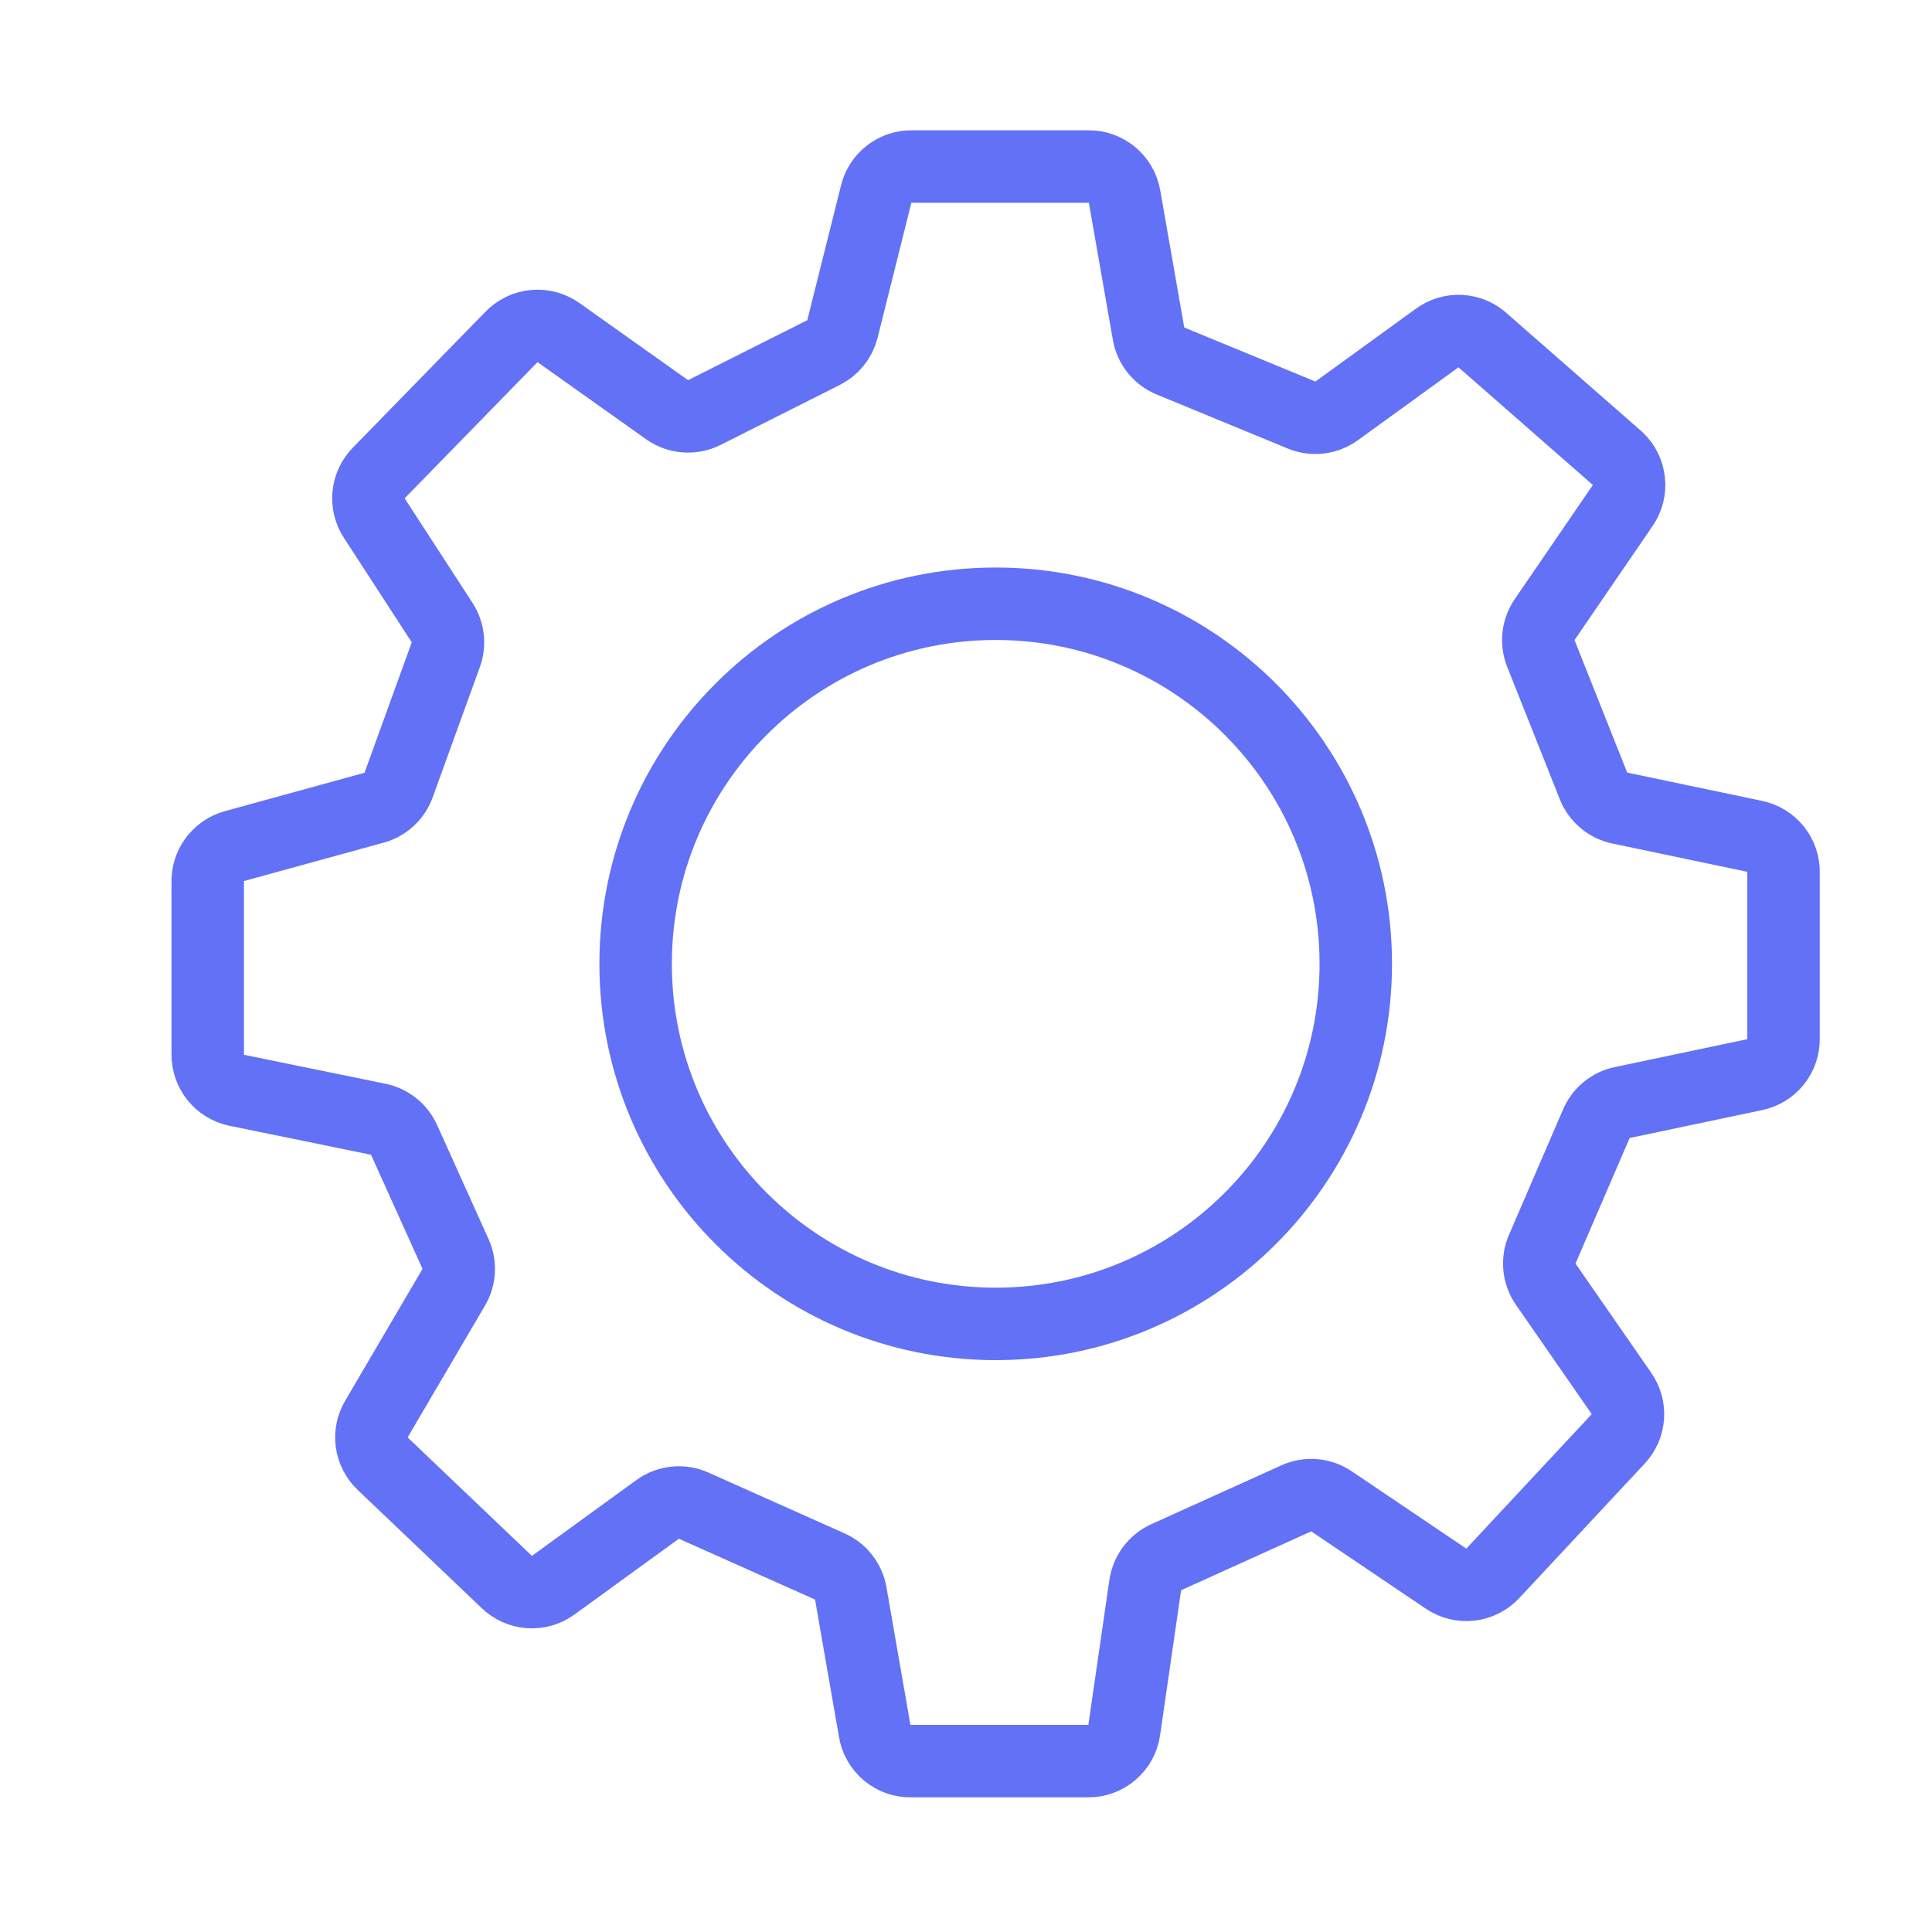
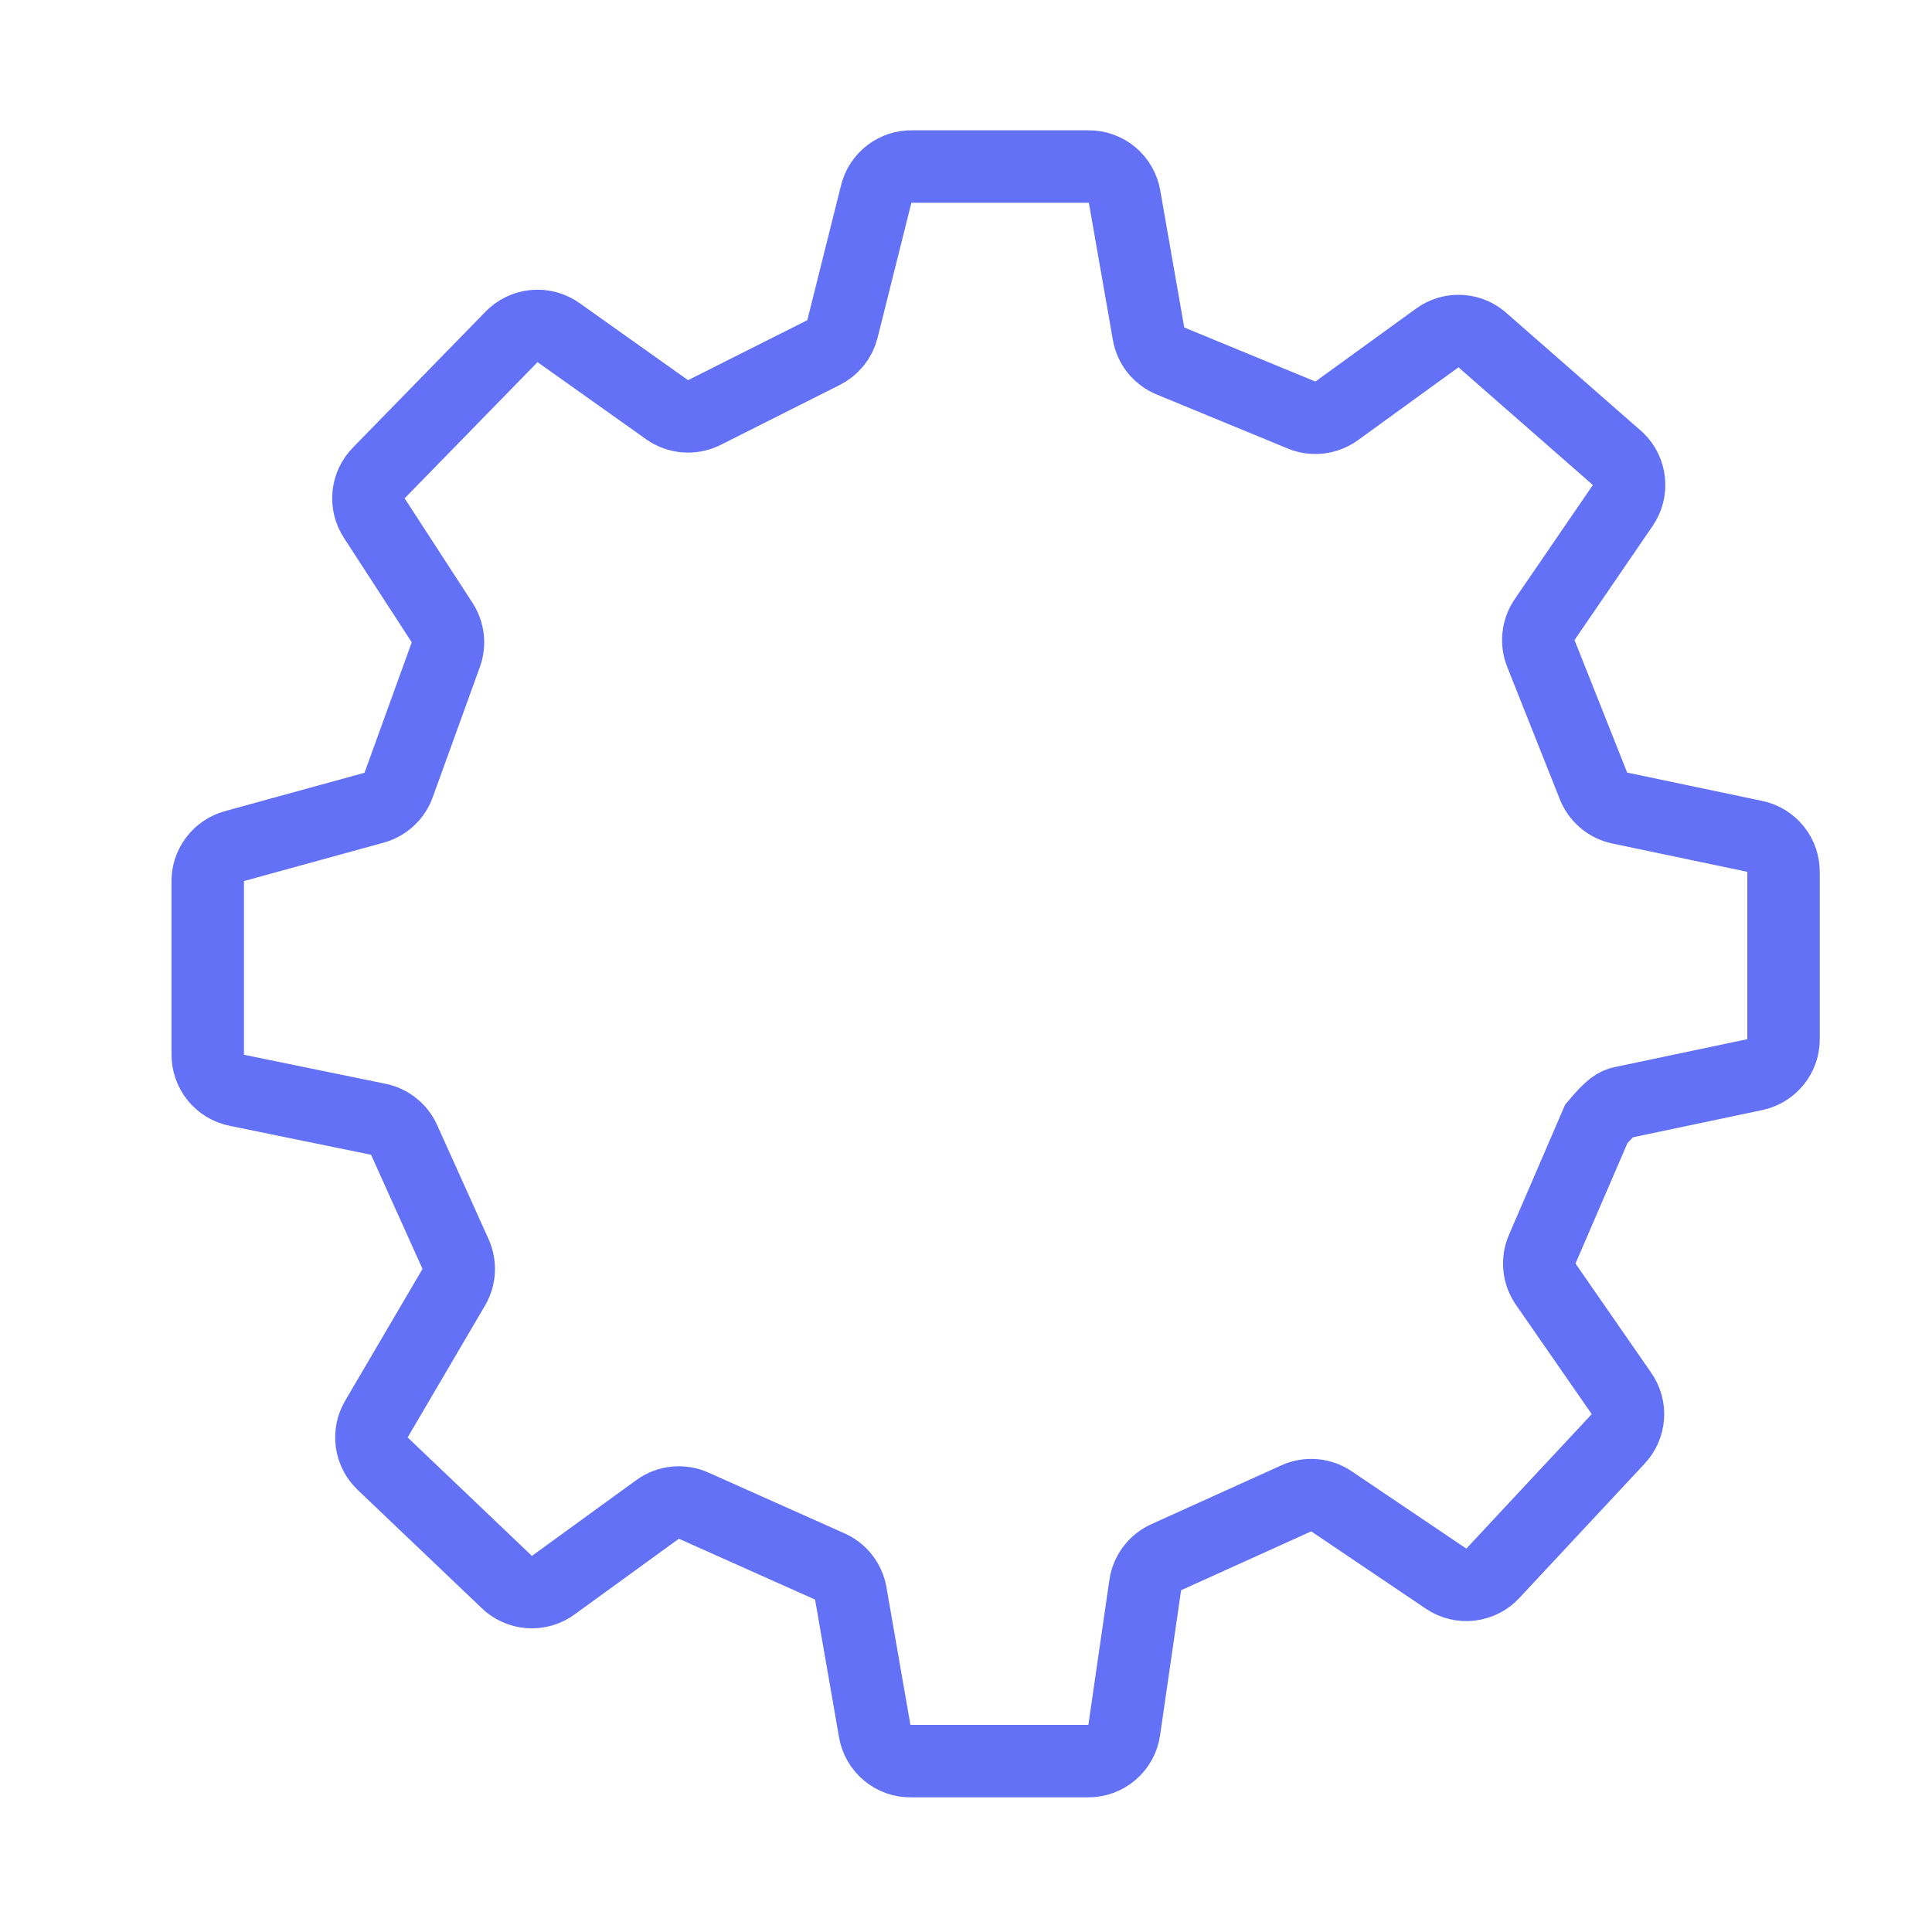
<svg xmlns="http://www.w3.org/2000/svg" width="40" height="40" viewBox="0 0 40 40" fill="none">
-   <path d="M29.749 7.003L27.679 8.503C27.572 8.581 27.447 8.63 27.315 8.645C27.183 8.659 27.05 8.639 26.929 8.585L24.236 7.475C24.118 7.427 24.013 7.349 23.933 7.25C23.853 7.15 23.8 7.031 23.779 6.905L23.284 4.078C23.255 3.9 23.163 3.739 23.026 3.623C22.888 3.508 22.713 3.445 22.534 3.448H18.889C18.716 3.443 18.548 3.498 18.411 3.603C18.274 3.708 18.178 3.857 18.139 4.025L17.441 6.815C17.414 6.92 17.365 7.018 17.296 7.102C17.227 7.187 17.141 7.255 17.044 7.303L14.569 8.548C14.45 8.604 14.317 8.629 14.186 8.618C14.054 8.608 13.927 8.563 13.819 8.488L11.569 6.89C11.422 6.784 11.241 6.734 11.061 6.751C10.88 6.767 10.711 6.849 10.586 6.98L7.849 9.785C7.726 9.907 7.649 10.068 7.631 10.24C7.614 10.412 7.656 10.585 7.751 10.73L9.154 12.89C9.217 12.988 9.257 13.099 9.27 13.215C9.283 13.331 9.269 13.448 9.229 13.557L8.254 16.25C8.213 16.364 8.146 16.467 8.057 16.549C7.968 16.631 7.861 16.691 7.744 16.723L4.856 17.517C4.693 17.561 4.549 17.66 4.448 17.796C4.347 17.932 4.295 18.098 4.301 18.267V21.823C4.298 21.998 4.356 22.169 4.465 22.306C4.575 22.443 4.729 22.538 4.901 22.573L7.826 23.172C7.944 23.195 8.054 23.246 8.148 23.321C8.242 23.395 8.317 23.491 8.366 23.6L9.431 25.962C9.481 26.072 9.503 26.192 9.497 26.312C9.49 26.432 9.455 26.549 9.394 26.652L7.796 29.375C7.708 29.521 7.673 29.693 7.696 29.862C7.72 30.032 7.8 30.188 7.924 30.305L10.489 32.75C10.616 32.874 10.783 32.949 10.96 32.961C11.137 32.974 11.313 32.923 11.456 32.818L13.616 31.25C13.723 31.172 13.849 31.125 13.981 31.111C14.113 31.098 14.246 31.12 14.366 31.175L17.171 32.428C17.286 32.477 17.387 32.554 17.464 32.653C17.541 32.751 17.593 32.867 17.614 32.99L18.109 35.833C18.137 36.01 18.229 36.171 18.367 36.287C18.504 36.403 18.679 36.465 18.859 36.462H22.526C22.708 36.464 22.885 36.4 23.023 36.281C23.161 36.163 23.251 35.998 23.276 35.818L23.711 32.818C23.729 32.692 23.779 32.574 23.855 32.473C23.931 32.372 24.031 32.292 24.146 32.24L26.831 31.025C26.951 30.969 27.084 30.946 27.215 30.958C27.347 30.97 27.473 31.016 27.581 31.093L29.936 32.682C30.085 32.784 30.266 32.829 30.445 32.808C30.624 32.787 30.789 32.703 30.911 32.57L33.499 29.795C33.619 29.669 33.691 29.505 33.704 29.331C33.716 29.157 33.667 28.984 33.566 28.843L32.006 26.593C31.93 26.485 31.883 26.358 31.872 26.227C31.86 26.095 31.883 25.962 31.939 25.843L33.049 23.27C33.095 23.159 33.168 23.061 33.261 22.984C33.353 22.907 33.463 22.853 33.581 22.828L36.326 22.25C36.498 22.215 36.652 22.121 36.762 21.984C36.872 21.847 36.93 21.675 36.926 21.5V18.065C36.93 17.89 36.872 17.718 36.762 17.581C36.652 17.444 36.498 17.35 36.326 17.315L33.536 16.73C33.413 16.704 33.299 16.649 33.203 16.567C33.108 16.486 33.034 16.382 32.989 16.265L31.901 13.527C31.856 13.412 31.839 13.288 31.854 13.165C31.868 13.042 31.913 12.924 31.984 12.822L33.596 10.467C33.697 10.321 33.743 10.143 33.725 9.966C33.708 9.789 33.627 9.623 33.499 9.5L30.716 7.063C30.588 6.94 30.421 6.866 30.244 6.855C30.066 6.844 29.891 6.896 29.749 7.003Z" stroke="#6271F6" stroke-width="1.5" />
-   <path d="M20.615 27.41C24.732 27.41 28.07 24.072 28.07 19.955C28.07 15.838 24.732 12.5 20.615 12.5C16.498 12.5 13.16 15.838 13.16 19.955C13.16 24.072 16.498 27.41 20.615 27.41Z" stroke="#6271F6" stroke-width="1.5" />
+   <path d="M29.749 7.003L27.679 8.503C27.572 8.581 27.447 8.63 27.315 8.645C27.183 8.659 27.05 8.639 26.929 8.585L24.236 7.475C24.118 7.427 24.013 7.349 23.933 7.25C23.853 7.15 23.8 7.031 23.779 6.905L23.284 4.078C23.255 3.9 23.163 3.739 23.026 3.623C22.888 3.508 22.713 3.445 22.534 3.448H18.889C18.716 3.443 18.548 3.498 18.411 3.603C18.274 3.708 18.178 3.857 18.139 4.025L17.441 6.815C17.414 6.92 17.365 7.018 17.296 7.102C17.227 7.187 17.141 7.255 17.044 7.303L14.569 8.548C14.45 8.604 14.317 8.629 14.186 8.618C14.054 8.608 13.927 8.563 13.819 8.488L11.569 6.89C11.422 6.784 11.241 6.734 11.061 6.751C10.88 6.767 10.711 6.849 10.586 6.98L7.849 9.785C7.726 9.907 7.649 10.068 7.631 10.24C7.614 10.412 7.656 10.585 7.751 10.73L9.154 12.89C9.217 12.988 9.257 13.099 9.27 13.215C9.283 13.331 9.269 13.448 9.229 13.557L8.254 16.25C8.213 16.364 8.146 16.467 8.057 16.549C7.968 16.631 7.861 16.691 7.744 16.723L4.856 17.517C4.693 17.561 4.549 17.66 4.448 17.796C4.347 17.932 4.295 18.098 4.301 18.267V21.823C4.298 21.998 4.356 22.169 4.465 22.306C4.575 22.443 4.729 22.538 4.901 22.573L7.826 23.172C7.944 23.195 8.054 23.246 8.148 23.321C8.242 23.395 8.317 23.491 8.366 23.6L9.431 25.962C9.481 26.072 9.503 26.192 9.497 26.312C9.49 26.432 9.455 26.549 9.394 26.652L7.796 29.375C7.708 29.521 7.673 29.693 7.696 29.862C7.72 30.032 7.8 30.188 7.924 30.305L10.489 32.75C10.616 32.874 10.783 32.949 10.96 32.961C11.137 32.974 11.313 32.923 11.456 32.818L13.616 31.25C13.723 31.172 13.849 31.125 13.981 31.111C14.113 31.098 14.246 31.12 14.366 31.175L17.171 32.428C17.286 32.477 17.387 32.554 17.464 32.653C17.541 32.751 17.593 32.867 17.614 32.99L18.109 35.833C18.137 36.01 18.229 36.171 18.367 36.287C18.504 36.403 18.679 36.465 18.859 36.462H22.526C22.708 36.464 22.885 36.4 23.023 36.281C23.161 36.163 23.251 35.998 23.276 35.818L23.711 32.818C23.729 32.692 23.779 32.574 23.855 32.473C23.931 32.372 24.031 32.292 24.146 32.24L26.831 31.025C26.951 30.969 27.084 30.946 27.215 30.958C27.347 30.97 27.473 31.016 27.581 31.093L29.936 32.682C30.085 32.784 30.266 32.829 30.445 32.808C30.624 32.787 30.789 32.703 30.911 32.57L33.499 29.795C33.619 29.669 33.691 29.505 33.704 29.331C33.716 29.157 33.667 28.984 33.566 28.843L32.006 26.593C31.93 26.485 31.883 26.358 31.872 26.227C31.86 26.095 31.883 25.962 31.939 25.843L33.049 23.27C33.353 22.907 33.463 22.853 33.581 22.828L36.326 22.25C36.498 22.215 36.652 22.121 36.762 21.984C36.872 21.847 36.93 21.675 36.926 21.5V18.065C36.93 17.89 36.872 17.718 36.762 17.581C36.652 17.444 36.498 17.35 36.326 17.315L33.536 16.73C33.413 16.704 33.299 16.649 33.203 16.567C33.108 16.486 33.034 16.382 32.989 16.265L31.901 13.527C31.856 13.412 31.839 13.288 31.854 13.165C31.868 13.042 31.913 12.924 31.984 12.822L33.596 10.467C33.697 10.321 33.743 10.143 33.725 9.966C33.708 9.789 33.627 9.623 33.499 9.5L30.716 7.063C30.588 6.94 30.421 6.866 30.244 6.855C30.066 6.844 29.891 6.896 29.749 7.003Z" stroke="#6271F6" stroke-width="1.5" />
</svg>